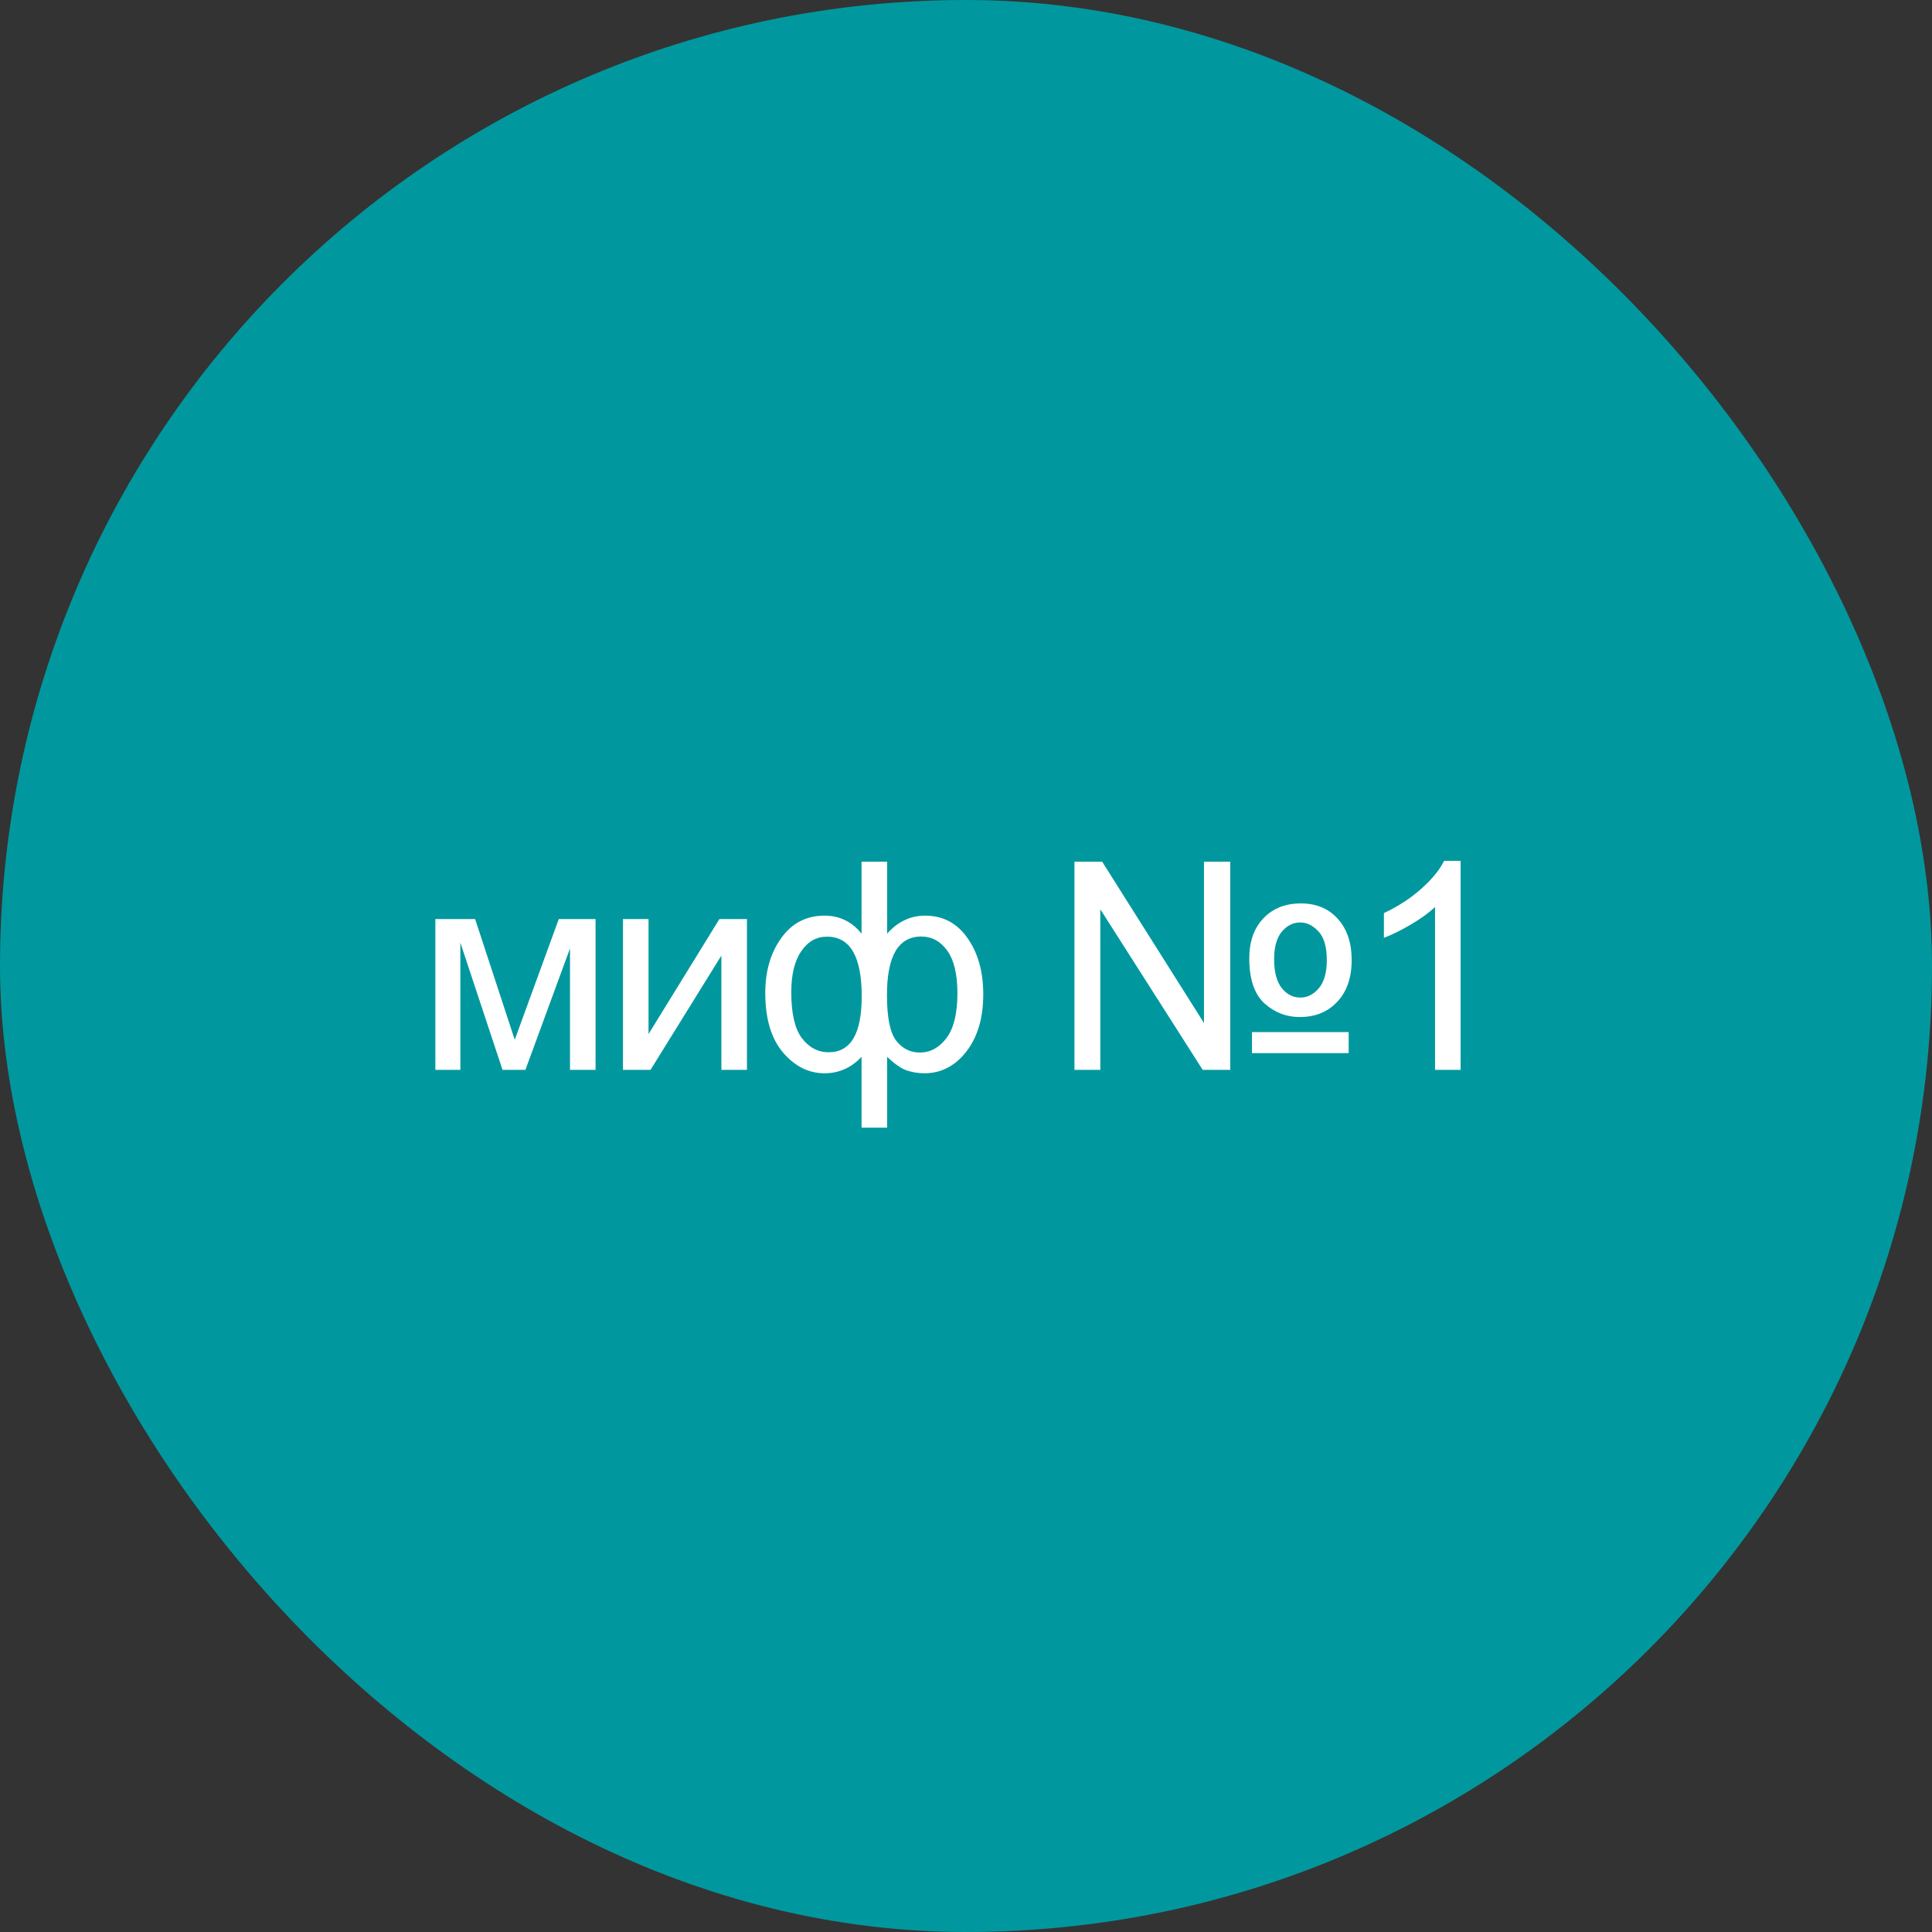
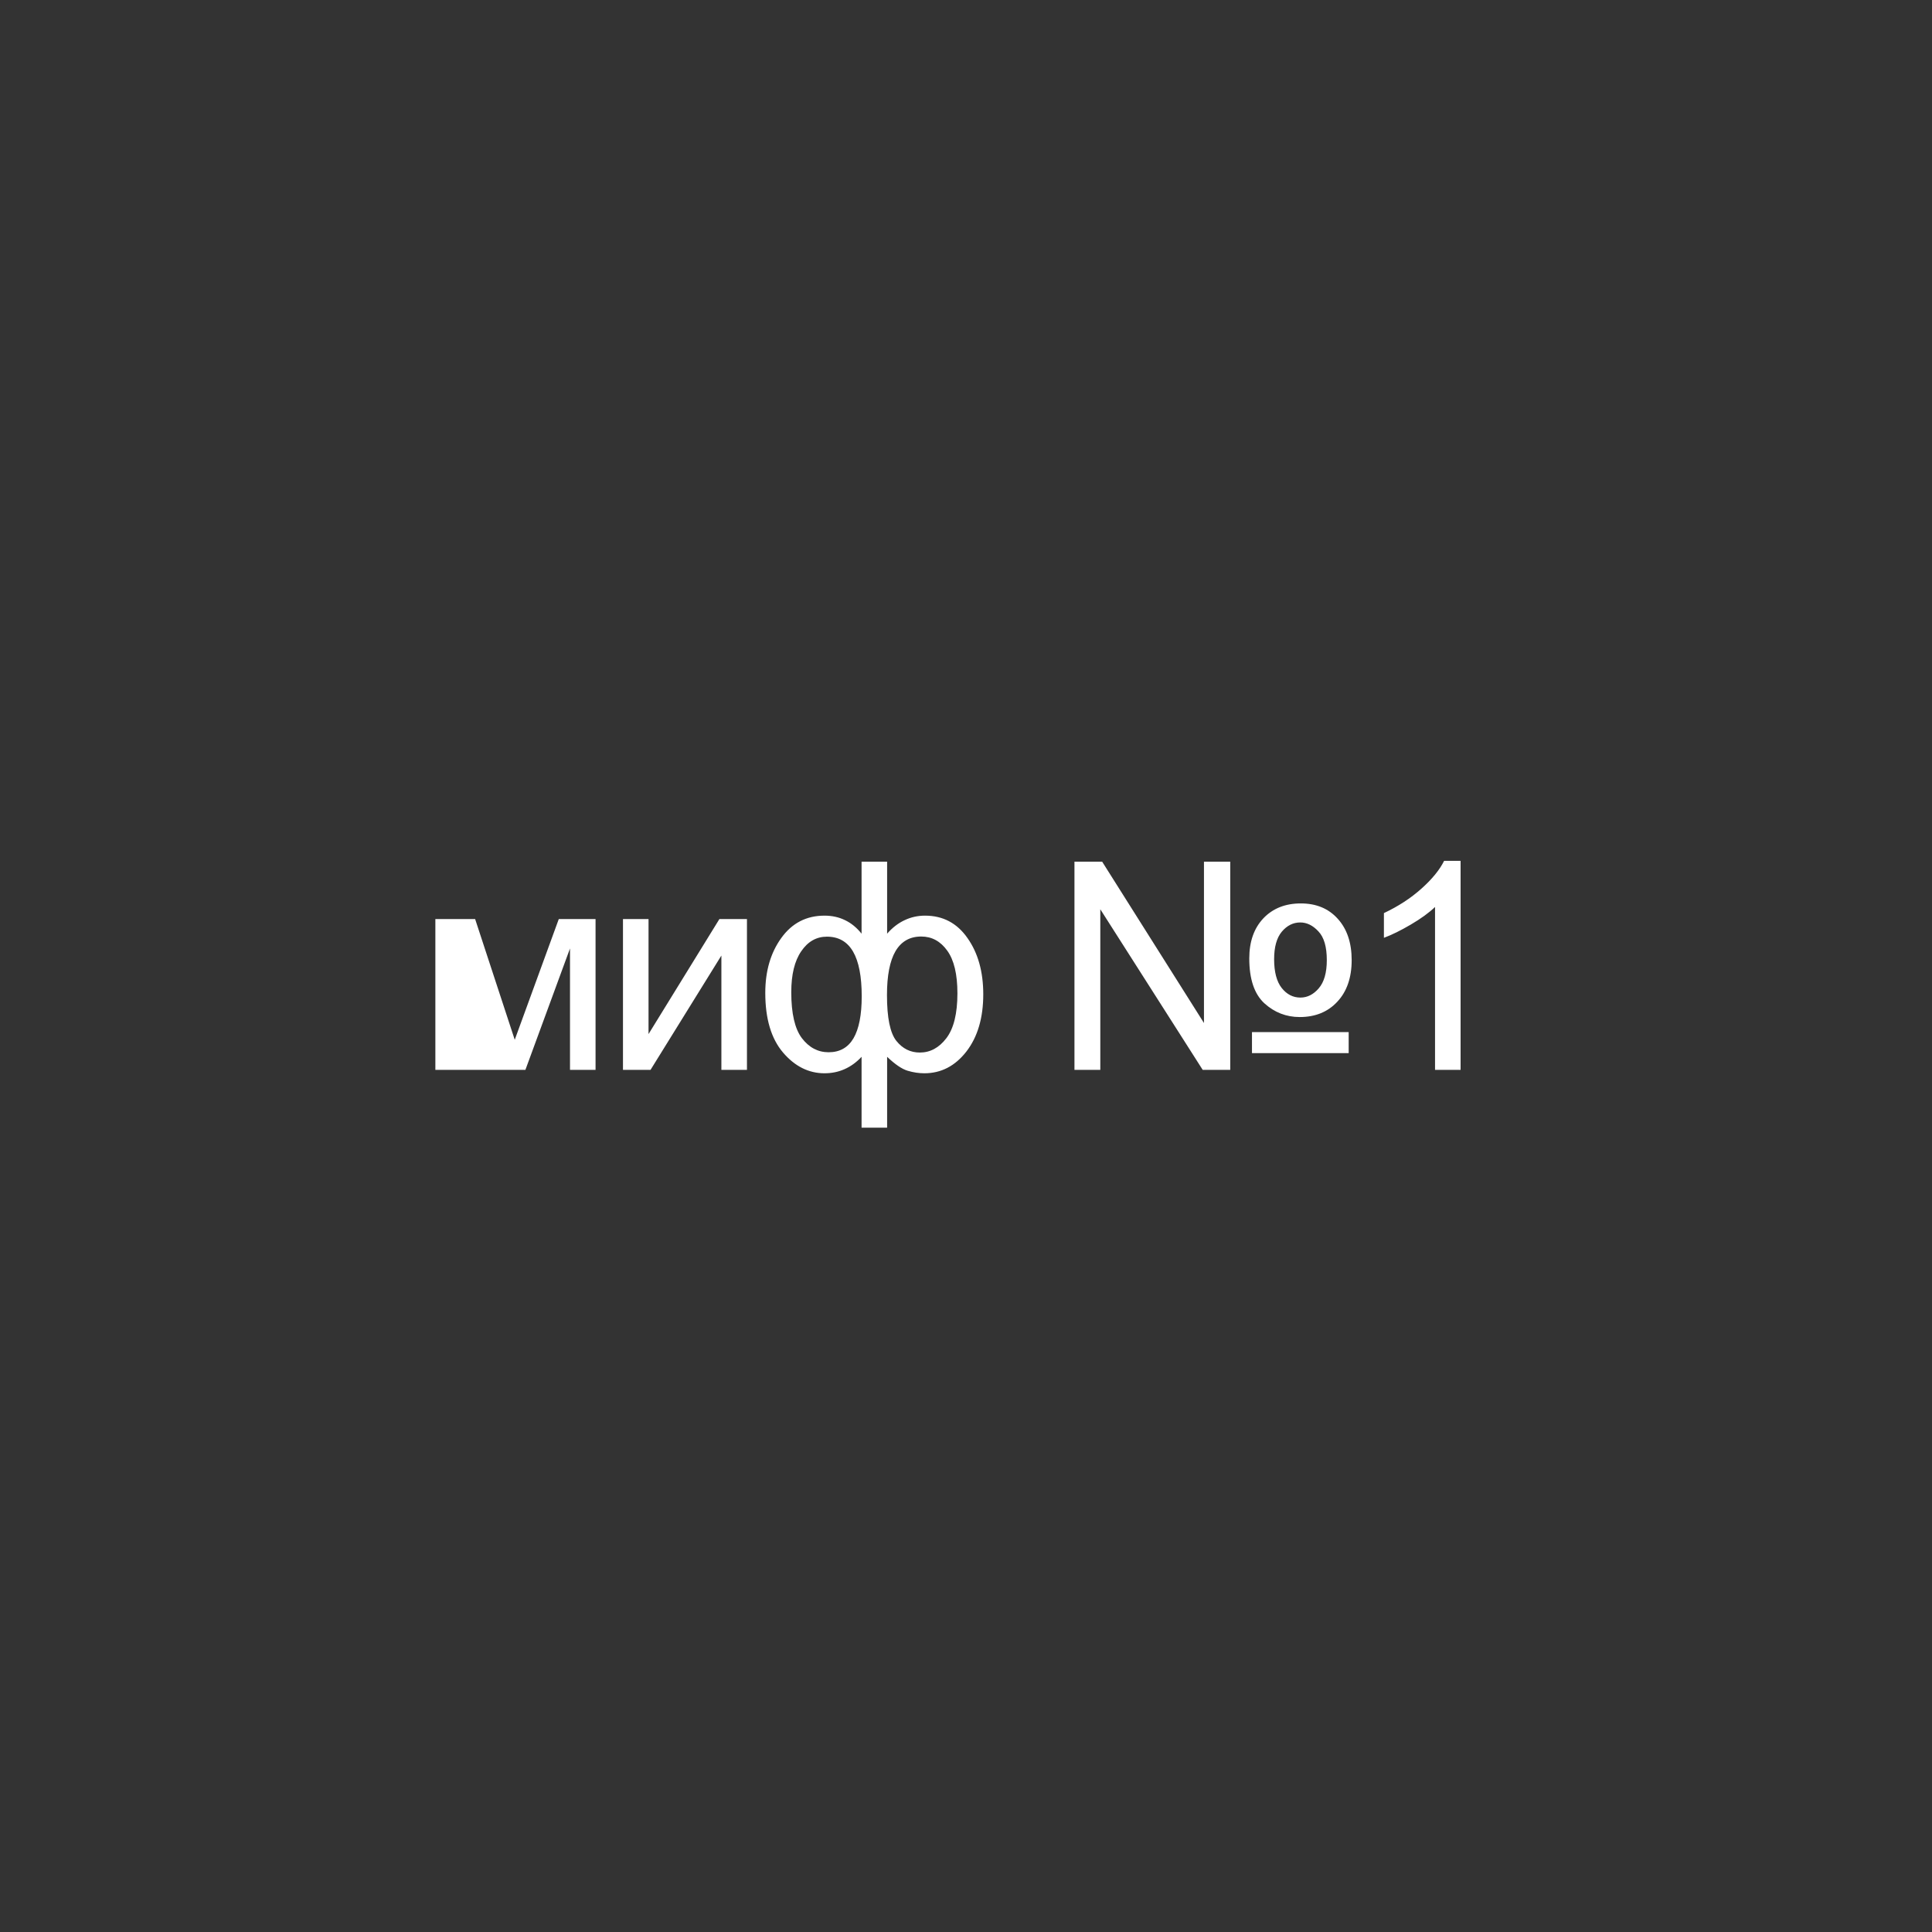
<svg xmlns="http://www.w3.org/2000/svg" width="93" height="93" viewBox="0 0 93 93" fill="none">
  <rect x="0" y="0" width="93" height="93" fill="#333333" stroke="none" />
-   <rect width="93" height="93" rx="46.5" fill="#00989E" />
-   <path d="M20.957 44.24H22.871L24.778 50.051L26.898 44.24H28.668V51.5H27.438V45.655L25.291 51.5H24.19L22.16 45.375V51.5H20.957V44.24ZM29.988 44.24H31.218V49.777L34.63 44.24H35.956V51.5H34.725V45.997L31.314 51.5H29.988V44.24ZM41.473 41.478H42.703V44.944C42.958 44.653 43.239 44.436 43.544 44.295C43.849 44.149 44.178 44.076 44.528 44.076C45.39 44.076 46.071 44.436 46.572 45.156C47.078 45.872 47.331 46.774 47.331 47.863C47.331 48.998 47.06 49.916 46.518 50.618C45.975 51.315 45.301 51.664 44.494 51.664C44.23 51.664 43.961 51.623 43.688 51.541C43.414 51.459 43.086 51.236 42.703 50.871V54.282H41.473V50.871C41.227 51.135 40.953 51.334 40.653 51.466C40.356 51.598 40.035 51.664 39.689 51.664C38.928 51.664 38.262 51.331 37.693 50.666C37.123 49.996 36.838 49.039 36.838 47.795C36.838 46.742 37.096 45.86 37.611 45.149C38.125 44.434 38.818 44.076 39.689 44.076C40.053 44.076 40.384 44.149 40.68 44.295C40.976 44.436 41.24 44.653 41.473 44.944V41.478ZM42.696 47.898C42.696 48.991 42.847 49.727 43.148 50.105C43.448 50.479 43.824 50.666 44.276 50.666C44.777 50.666 45.203 50.436 45.554 49.976C45.909 49.511 46.087 48.791 46.087 47.815C46.087 46.895 45.923 46.209 45.595 45.758C45.271 45.307 44.854 45.081 44.344 45.081C43.797 45.081 43.385 45.316 43.107 45.785C42.833 46.255 42.696 46.959 42.696 47.898ZM38.089 47.761C38.089 48.786 38.26 49.524 38.602 49.976C38.948 50.427 39.376 50.652 39.887 50.652C40.42 50.652 40.819 50.429 41.083 49.982C41.347 49.531 41.48 48.857 41.48 47.959C41.48 47.002 41.341 46.284 41.063 45.806C40.785 45.327 40.365 45.088 39.805 45.088C39.299 45.088 38.886 45.323 38.568 45.792C38.248 46.257 38.089 46.913 38.089 47.761ZM51.721 41.478H53.054L57.955 49.244V41.478H59.22V51.5H57.894L52.965 43.769V51.5H51.721V41.478ZM60.136 46.134C60.136 45.327 60.362 44.685 60.813 44.206C61.269 43.727 61.87 43.488 62.617 43.488C63.36 43.488 63.953 43.734 64.395 44.227C64.841 44.719 65.065 45.382 65.065 46.216C65.065 47.059 64.835 47.727 64.374 48.219C63.919 48.711 63.315 48.957 62.563 48.957C61.916 48.957 61.348 48.736 60.861 48.294C60.377 47.847 60.136 47.127 60.136 46.134ZM61.332 46.175C61.332 46.785 61.453 47.246 61.695 47.556C61.941 47.866 62.241 48.02 62.597 48.02C62.93 48.02 63.224 47.872 63.479 47.576C63.739 47.275 63.868 46.822 63.868 46.216C63.868 45.578 63.734 45.117 63.465 44.835C63.201 44.548 62.909 44.404 62.59 44.404C62.248 44.404 61.952 44.552 61.701 44.849C61.455 45.145 61.332 45.587 61.332 46.175ZM60.266 49.682H64.921V50.693H60.266V49.682ZM70.308 51.5H69.078V43.659C68.782 43.942 68.392 44.224 67.909 44.507C67.43 44.789 67 45.001 66.617 45.143V43.953C67.305 43.63 67.907 43.238 68.422 42.777C68.937 42.317 69.301 41.87 69.515 41.438H70.308V51.5Z" fill="white" />
+   <path d="M20.957 44.24H22.871L24.778 50.051L26.898 44.24H28.668V51.5H27.438V45.655L25.291 51.5H24.19V51.5H20.957V44.24ZM29.988 44.24H31.218V49.777L34.63 44.24H35.956V51.5H34.725V45.997L31.314 51.5H29.988V44.24ZM41.473 41.478H42.703V44.944C42.958 44.653 43.239 44.436 43.544 44.295C43.849 44.149 44.178 44.076 44.528 44.076C45.39 44.076 46.071 44.436 46.572 45.156C47.078 45.872 47.331 46.774 47.331 47.863C47.331 48.998 47.06 49.916 46.518 50.618C45.975 51.315 45.301 51.664 44.494 51.664C44.23 51.664 43.961 51.623 43.688 51.541C43.414 51.459 43.086 51.236 42.703 50.871V54.282H41.473V50.871C41.227 51.135 40.953 51.334 40.653 51.466C40.356 51.598 40.035 51.664 39.689 51.664C38.928 51.664 38.262 51.331 37.693 50.666C37.123 49.996 36.838 49.039 36.838 47.795C36.838 46.742 37.096 45.86 37.611 45.149C38.125 44.434 38.818 44.076 39.689 44.076C40.053 44.076 40.384 44.149 40.68 44.295C40.976 44.436 41.24 44.653 41.473 44.944V41.478ZM42.696 47.898C42.696 48.991 42.847 49.727 43.148 50.105C43.448 50.479 43.824 50.666 44.276 50.666C44.777 50.666 45.203 50.436 45.554 49.976C45.909 49.511 46.087 48.791 46.087 47.815C46.087 46.895 45.923 46.209 45.595 45.758C45.271 45.307 44.854 45.081 44.344 45.081C43.797 45.081 43.385 45.316 43.107 45.785C42.833 46.255 42.696 46.959 42.696 47.898ZM38.089 47.761C38.089 48.786 38.26 49.524 38.602 49.976C38.948 50.427 39.376 50.652 39.887 50.652C40.42 50.652 40.819 50.429 41.083 49.982C41.347 49.531 41.48 48.857 41.48 47.959C41.48 47.002 41.341 46.284 41.063 45.806C40.785 45.327 40.365 45.088 39.805 45.088C39.299 45.088 38.886 45.323 38.568 45.792C38.248 46.257 38.089 46.913 38.089 47.761ZM51.721 41.478H53.054L57.955 49.244V41.478H59.22V51.5H57.894L52.965 43.769V51.5H51.721V41.478ZM60.136 46.134C60.136 45.327 60.362 44.685 60.813 44.206C61.269 43.727 61.87 43.488 62.617 43.488C63.36 43.488 63.953 43.734 64.395 44.227C64.841 44.719 65.065 45.382 65.065 46.216C65.065 47.059 64.835 47.727 64.374 48.219C63.919 48.711 63.315 48.957 62.563 48.957C61.916 48.957 61.348 48.736 60.861 48.294C60.377 47.847 60.136 47.127 60.136 46.134ZM61.332 46.175C61.332 46.785 61.453 47.246 61.695 47.556C61.941 47.866 62.241 48.02 62.597 48.02C62.93 48.02 63.224 47.872 63.479 47.576C63.739 47.275 63.868 46.822 63.868 46.216C63.868 45.578 63.734 45.117 63.465 44.835C63.201 44.548 62.909 44.404 62.59 44.404C62.248 44.404 61.952 44.552 61.701 44.849C61.455 45.145 61.332 45.587 61.332 46.175ZM60.266 49.682H64.921V50.693H60.266V49.682ZM70.308 51.5H69.078V43.659C68.782 43.942 68.392 44.224 67.909 44.507C67.43 44.789 67 45.001 66.617 45.143V43.953C67.305 43.63 67.907 43.238 68.422 42.777C68.937 42.317 69.301 41.87 69.515 41.438H70.308V51.5Z" fill="white" />
</svg>